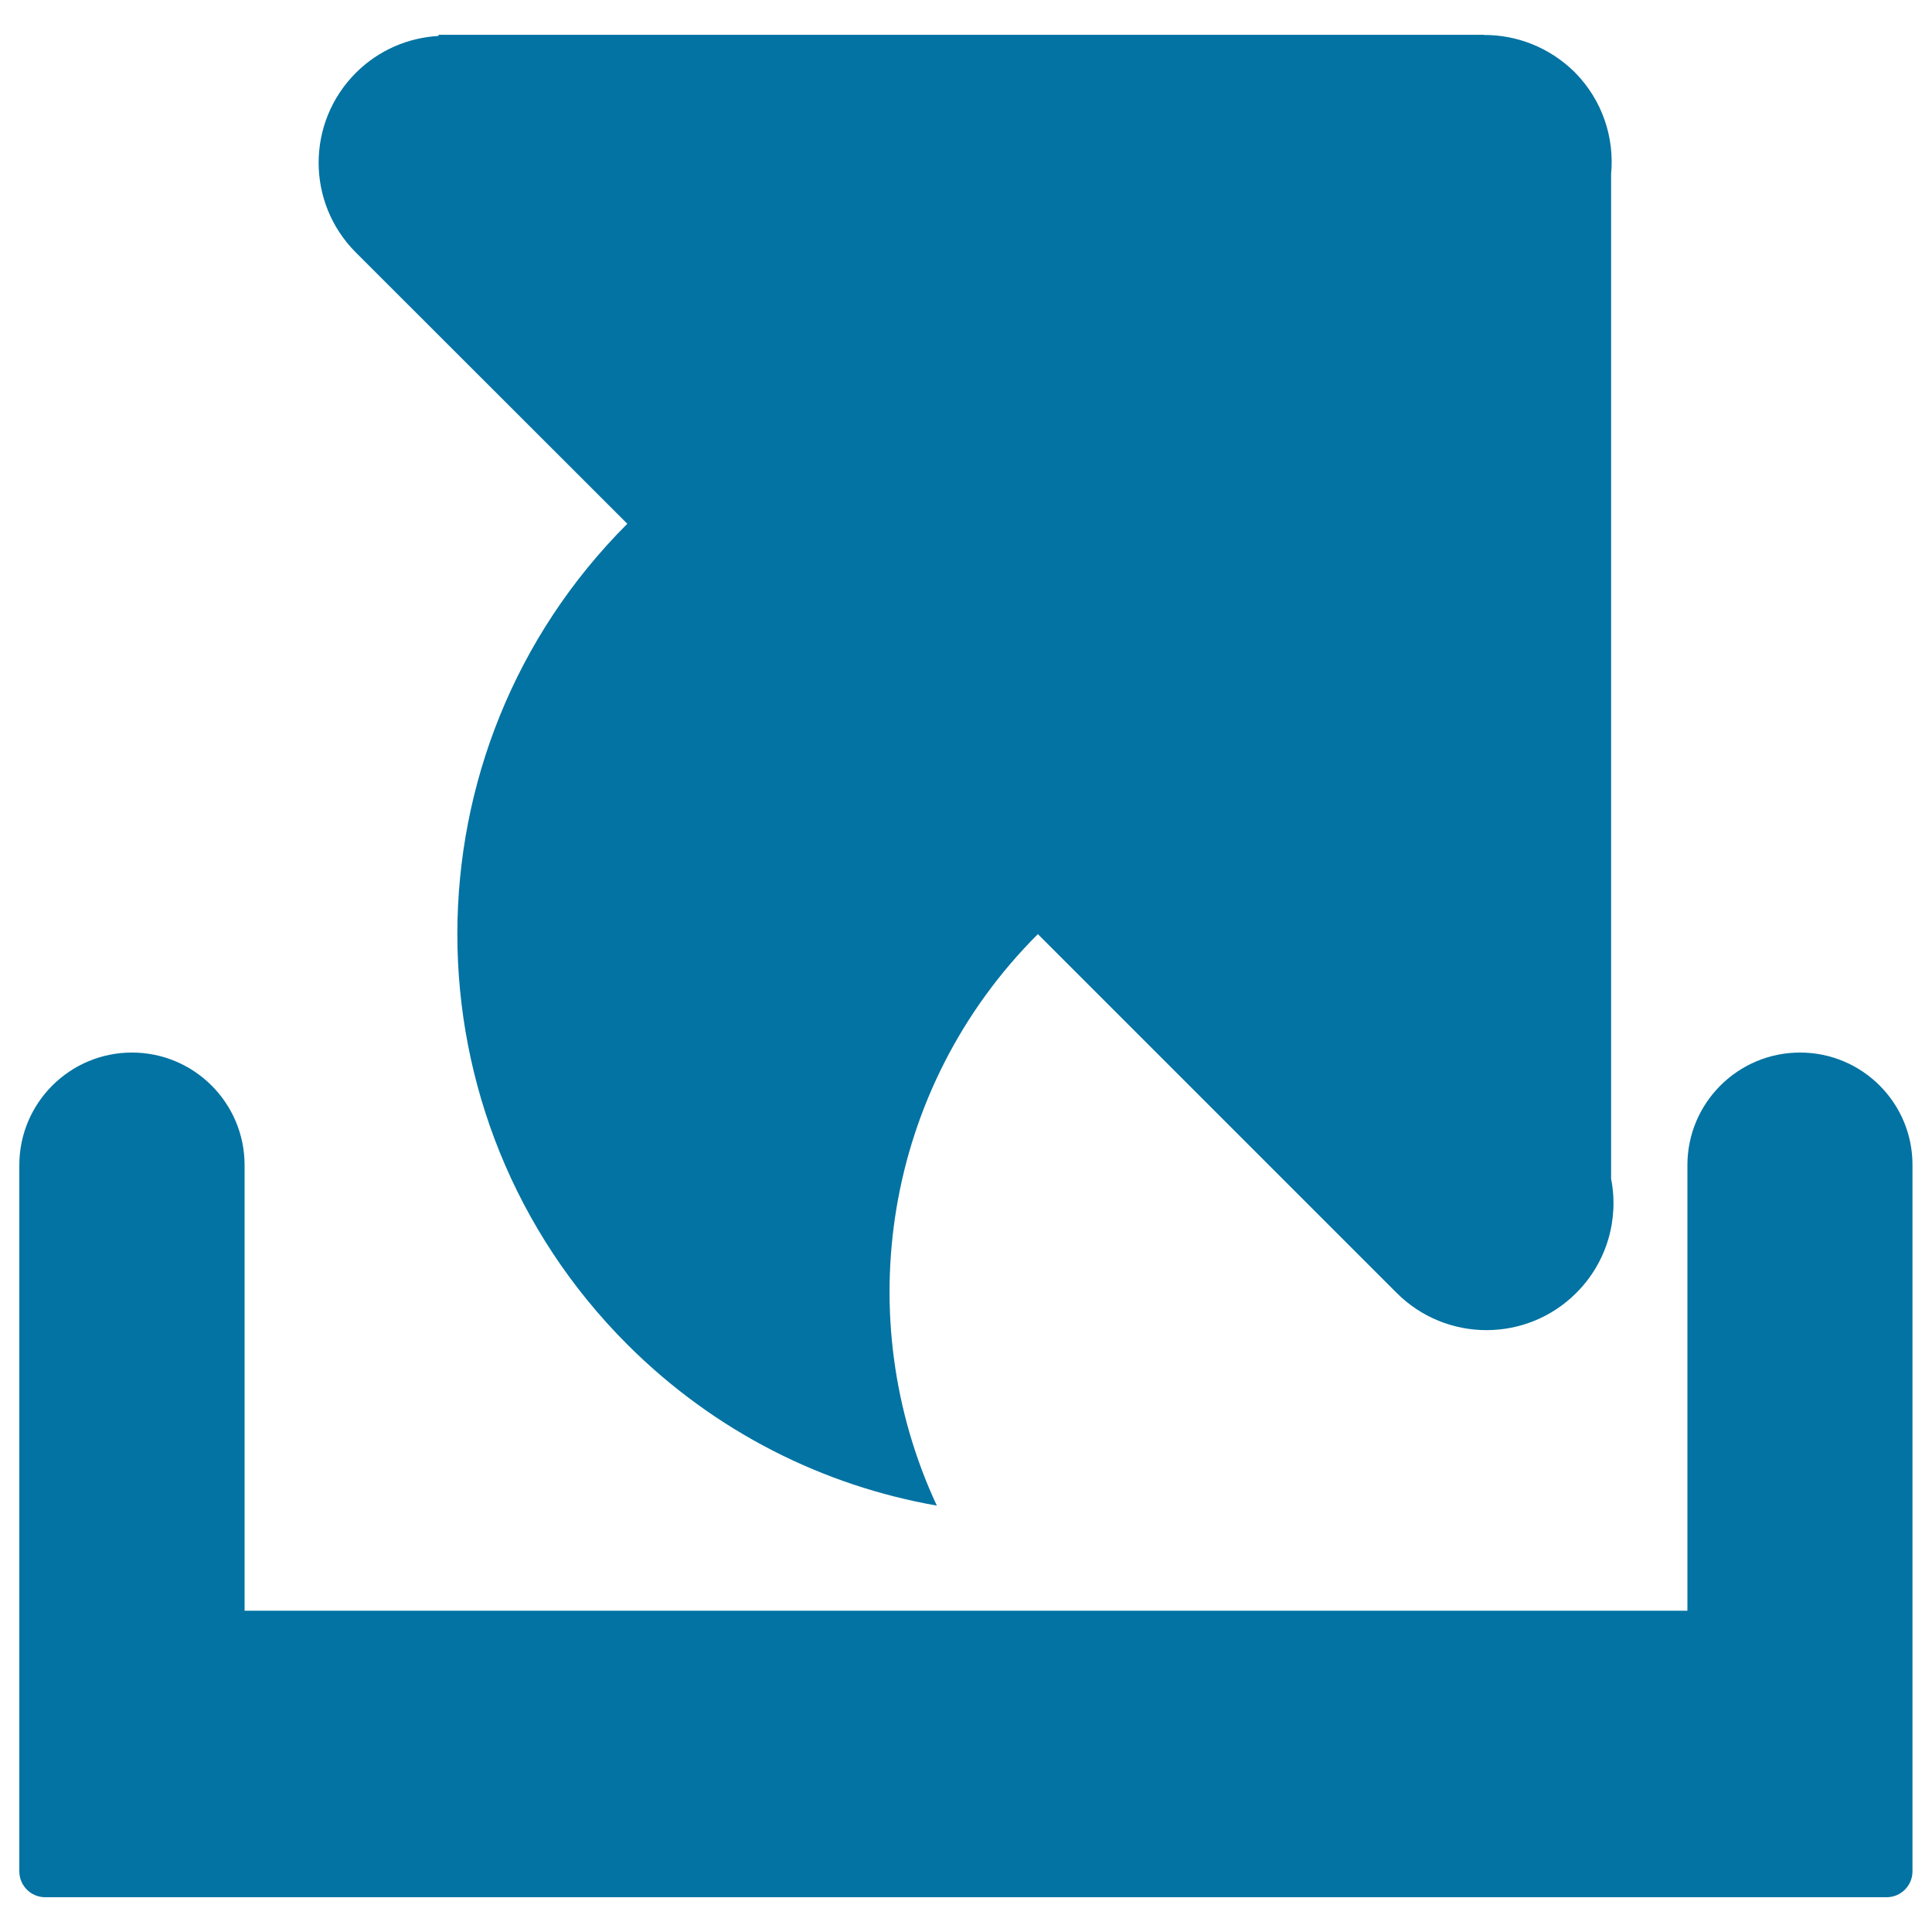
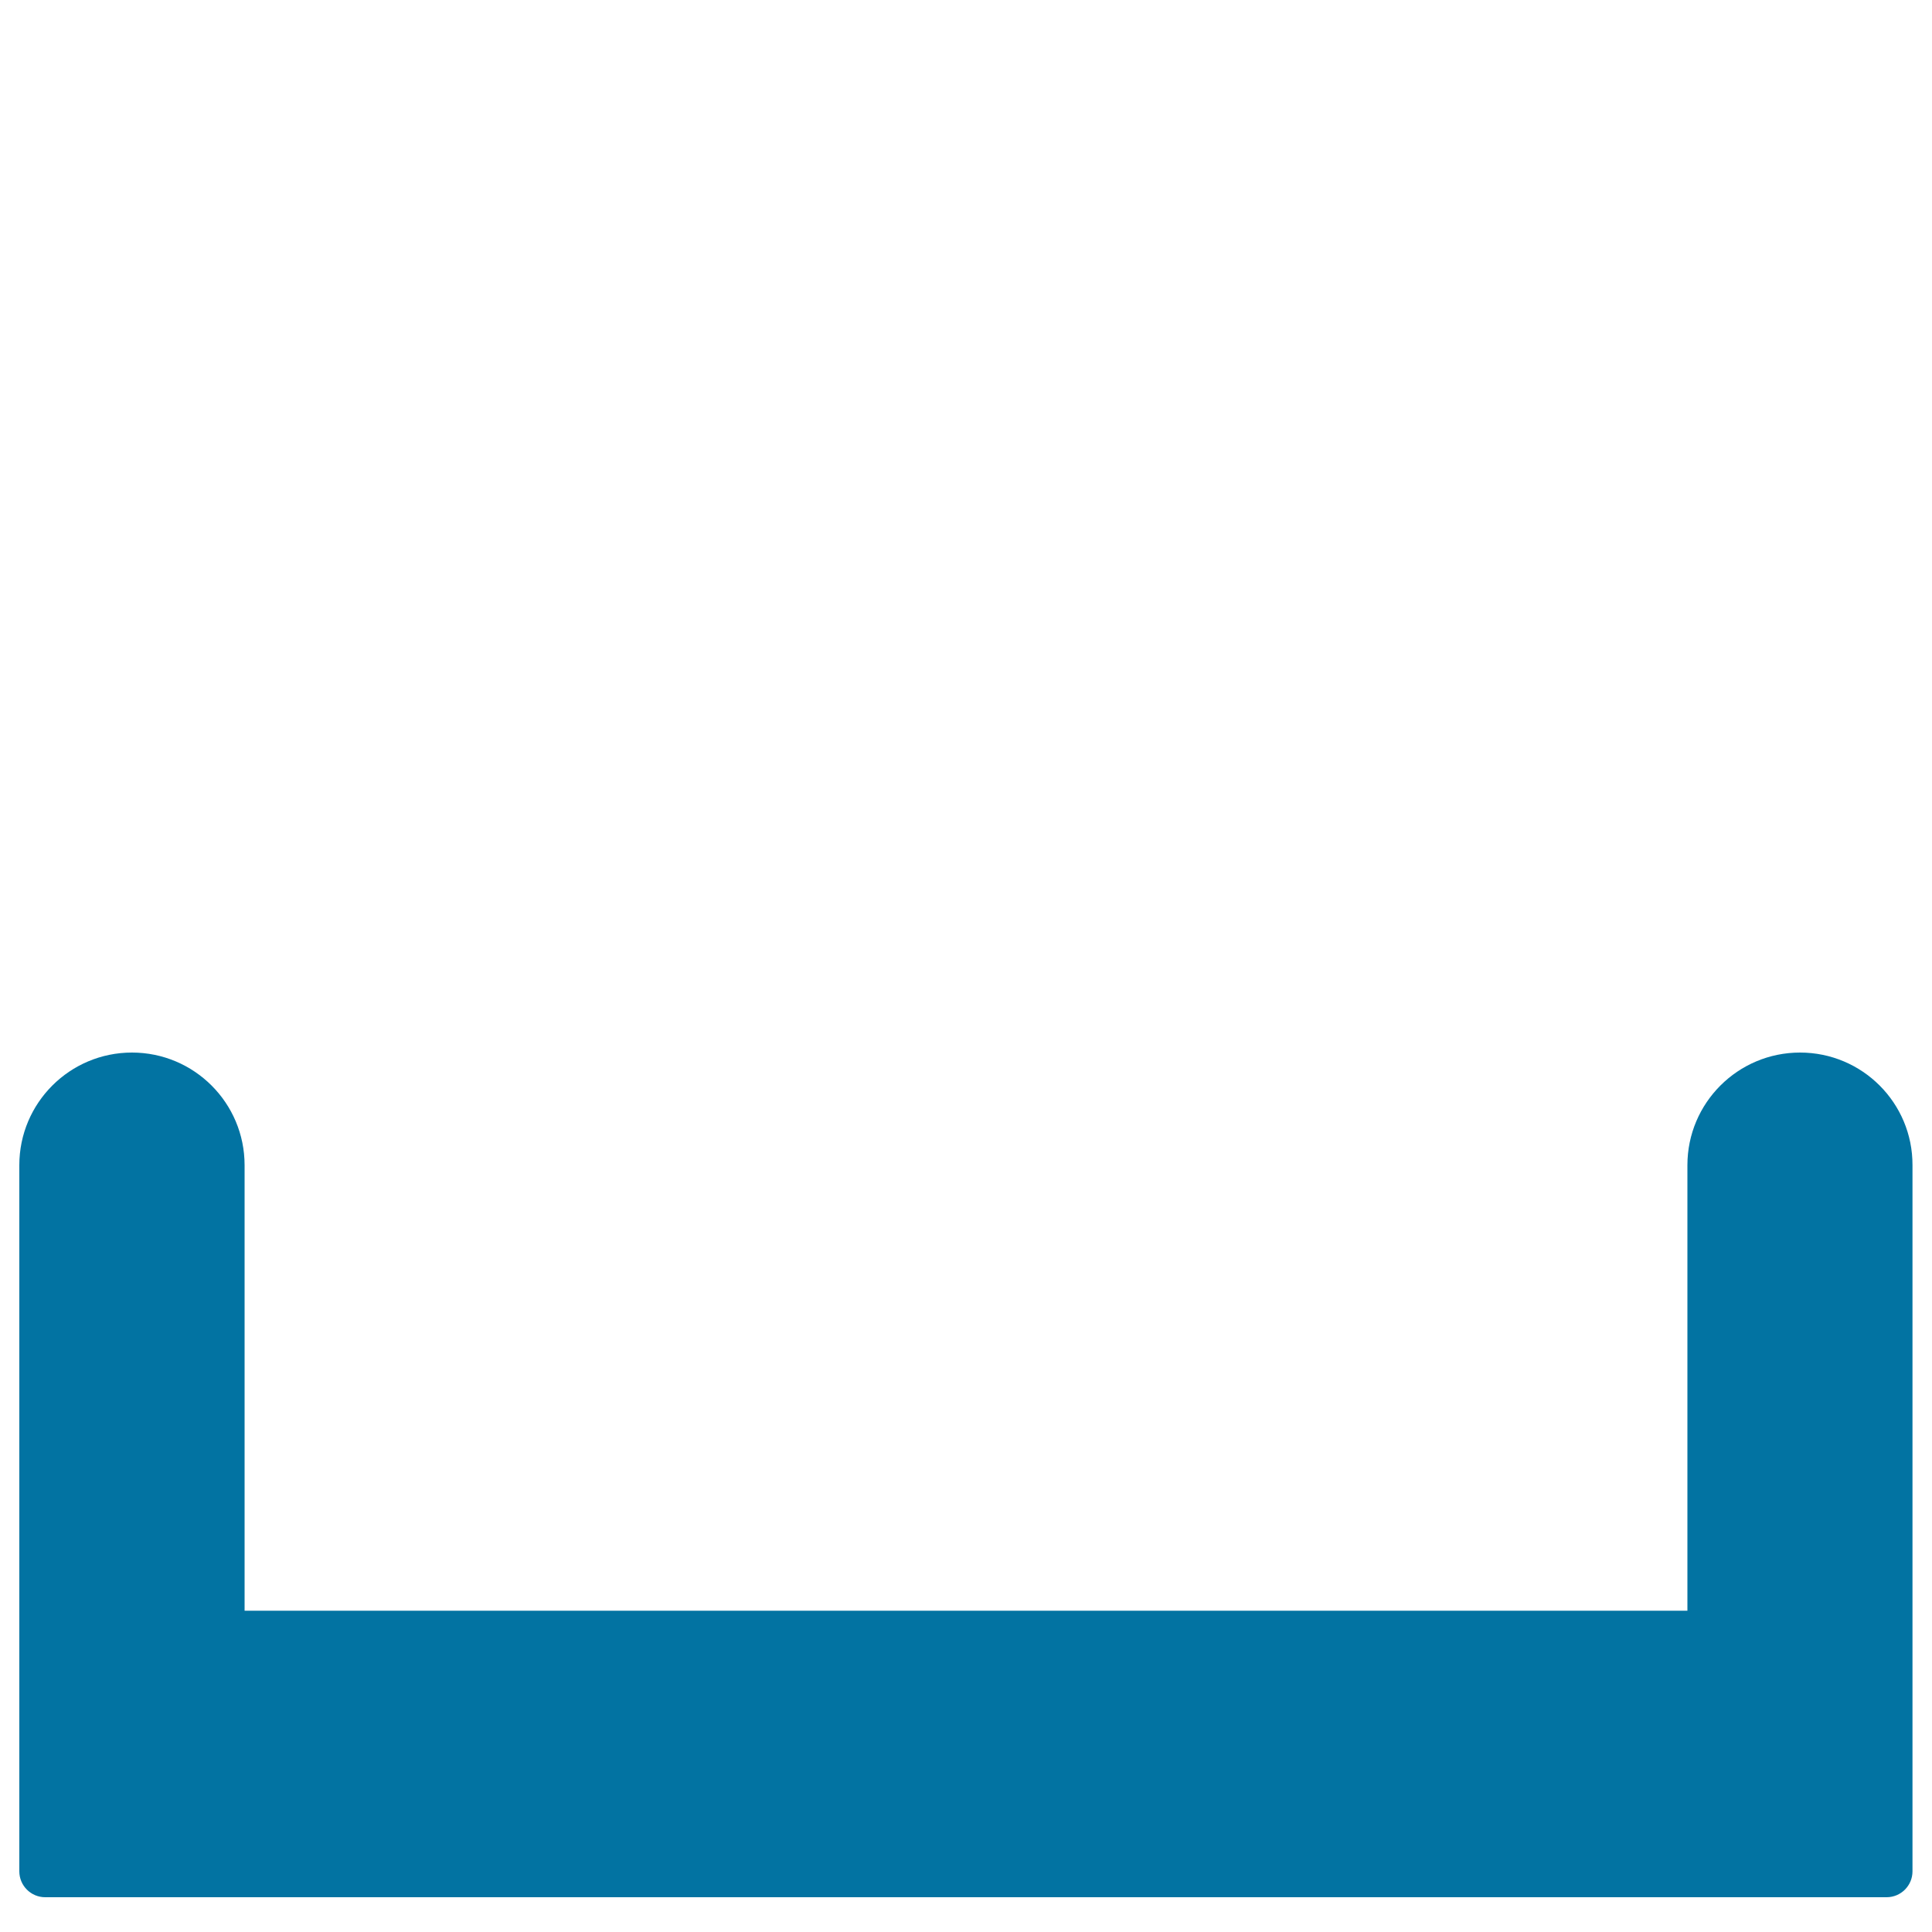
<svg xmlns="http://www.w3.org/2000/svg" viewBox="0 0 1000 1000" style="fill:#0273a2">
  <title>Share SVG icon</title>
  <path d="M931.7,544.8c-32.2,0-58.3,26.1-58.3,58.3v230.6H126.6V603.1c0-32.2-26.1-58.3-58.3-58.3c-32.2,0-58.3,26.1-58.3,58.3v244v76.6v44.9c0,7.4,6,13.4,13.4,13.4h953.1c7.4,0,13.4-6,13.4-13.4v-44.8c0,0,0,0,0,0V603.1C990,570.9,963.9,544.8,931.7,544.8z" />
-   <path d="M324.7,271.1c-117.3,117.3-117.3,307.5,0,424.8c45.3,45.3,101.5,73.1,160.2,83.4c-45.2-96.9-27.8-215.8,52.3-295.8l185.7,185.7c25.7,25.7,67.3,25.7,93,0c16-16,22.1-38.3,18-59.1l0-520c1.8-18.9-4.5-38.3-18.9-52.8C801.9,24.4,784.9,18,768,18.1l0-0.1H227l0,0.6c-15.6,0.9-30.9,7.2-42.8,19.1c-25.7,25.7-25.7,67.3,0,93L324.7,271.1z" />
</svg>